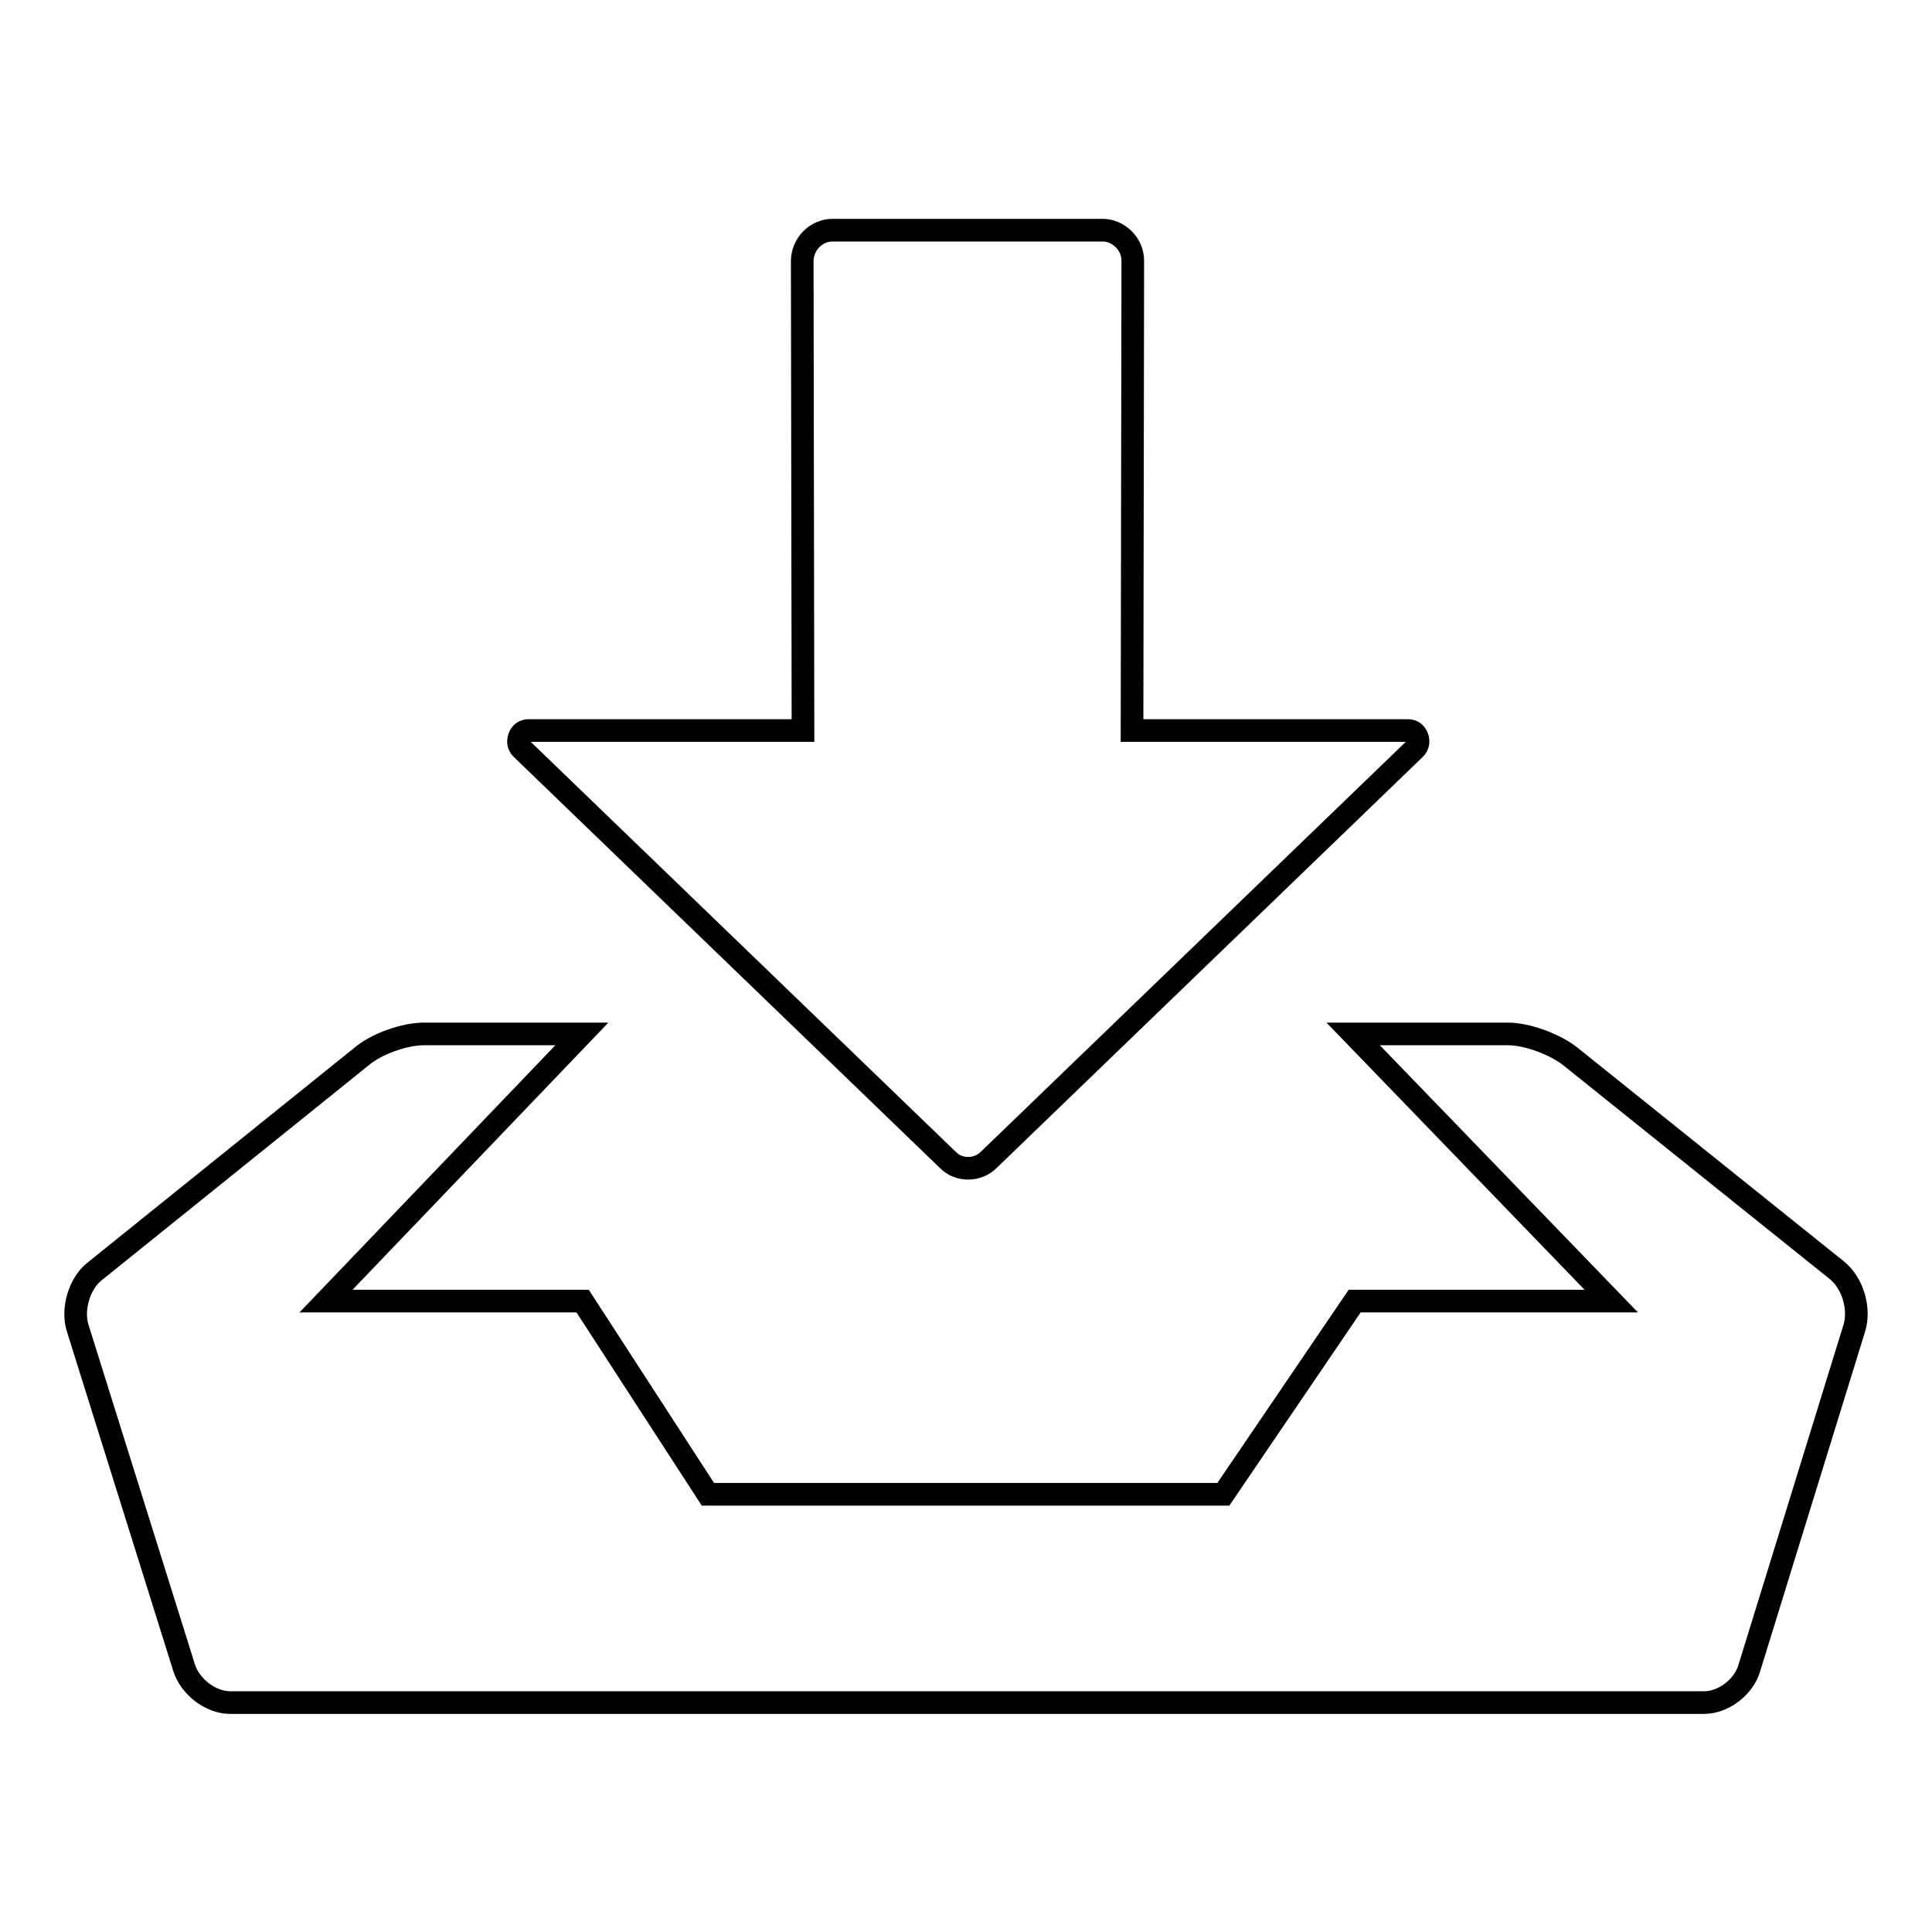
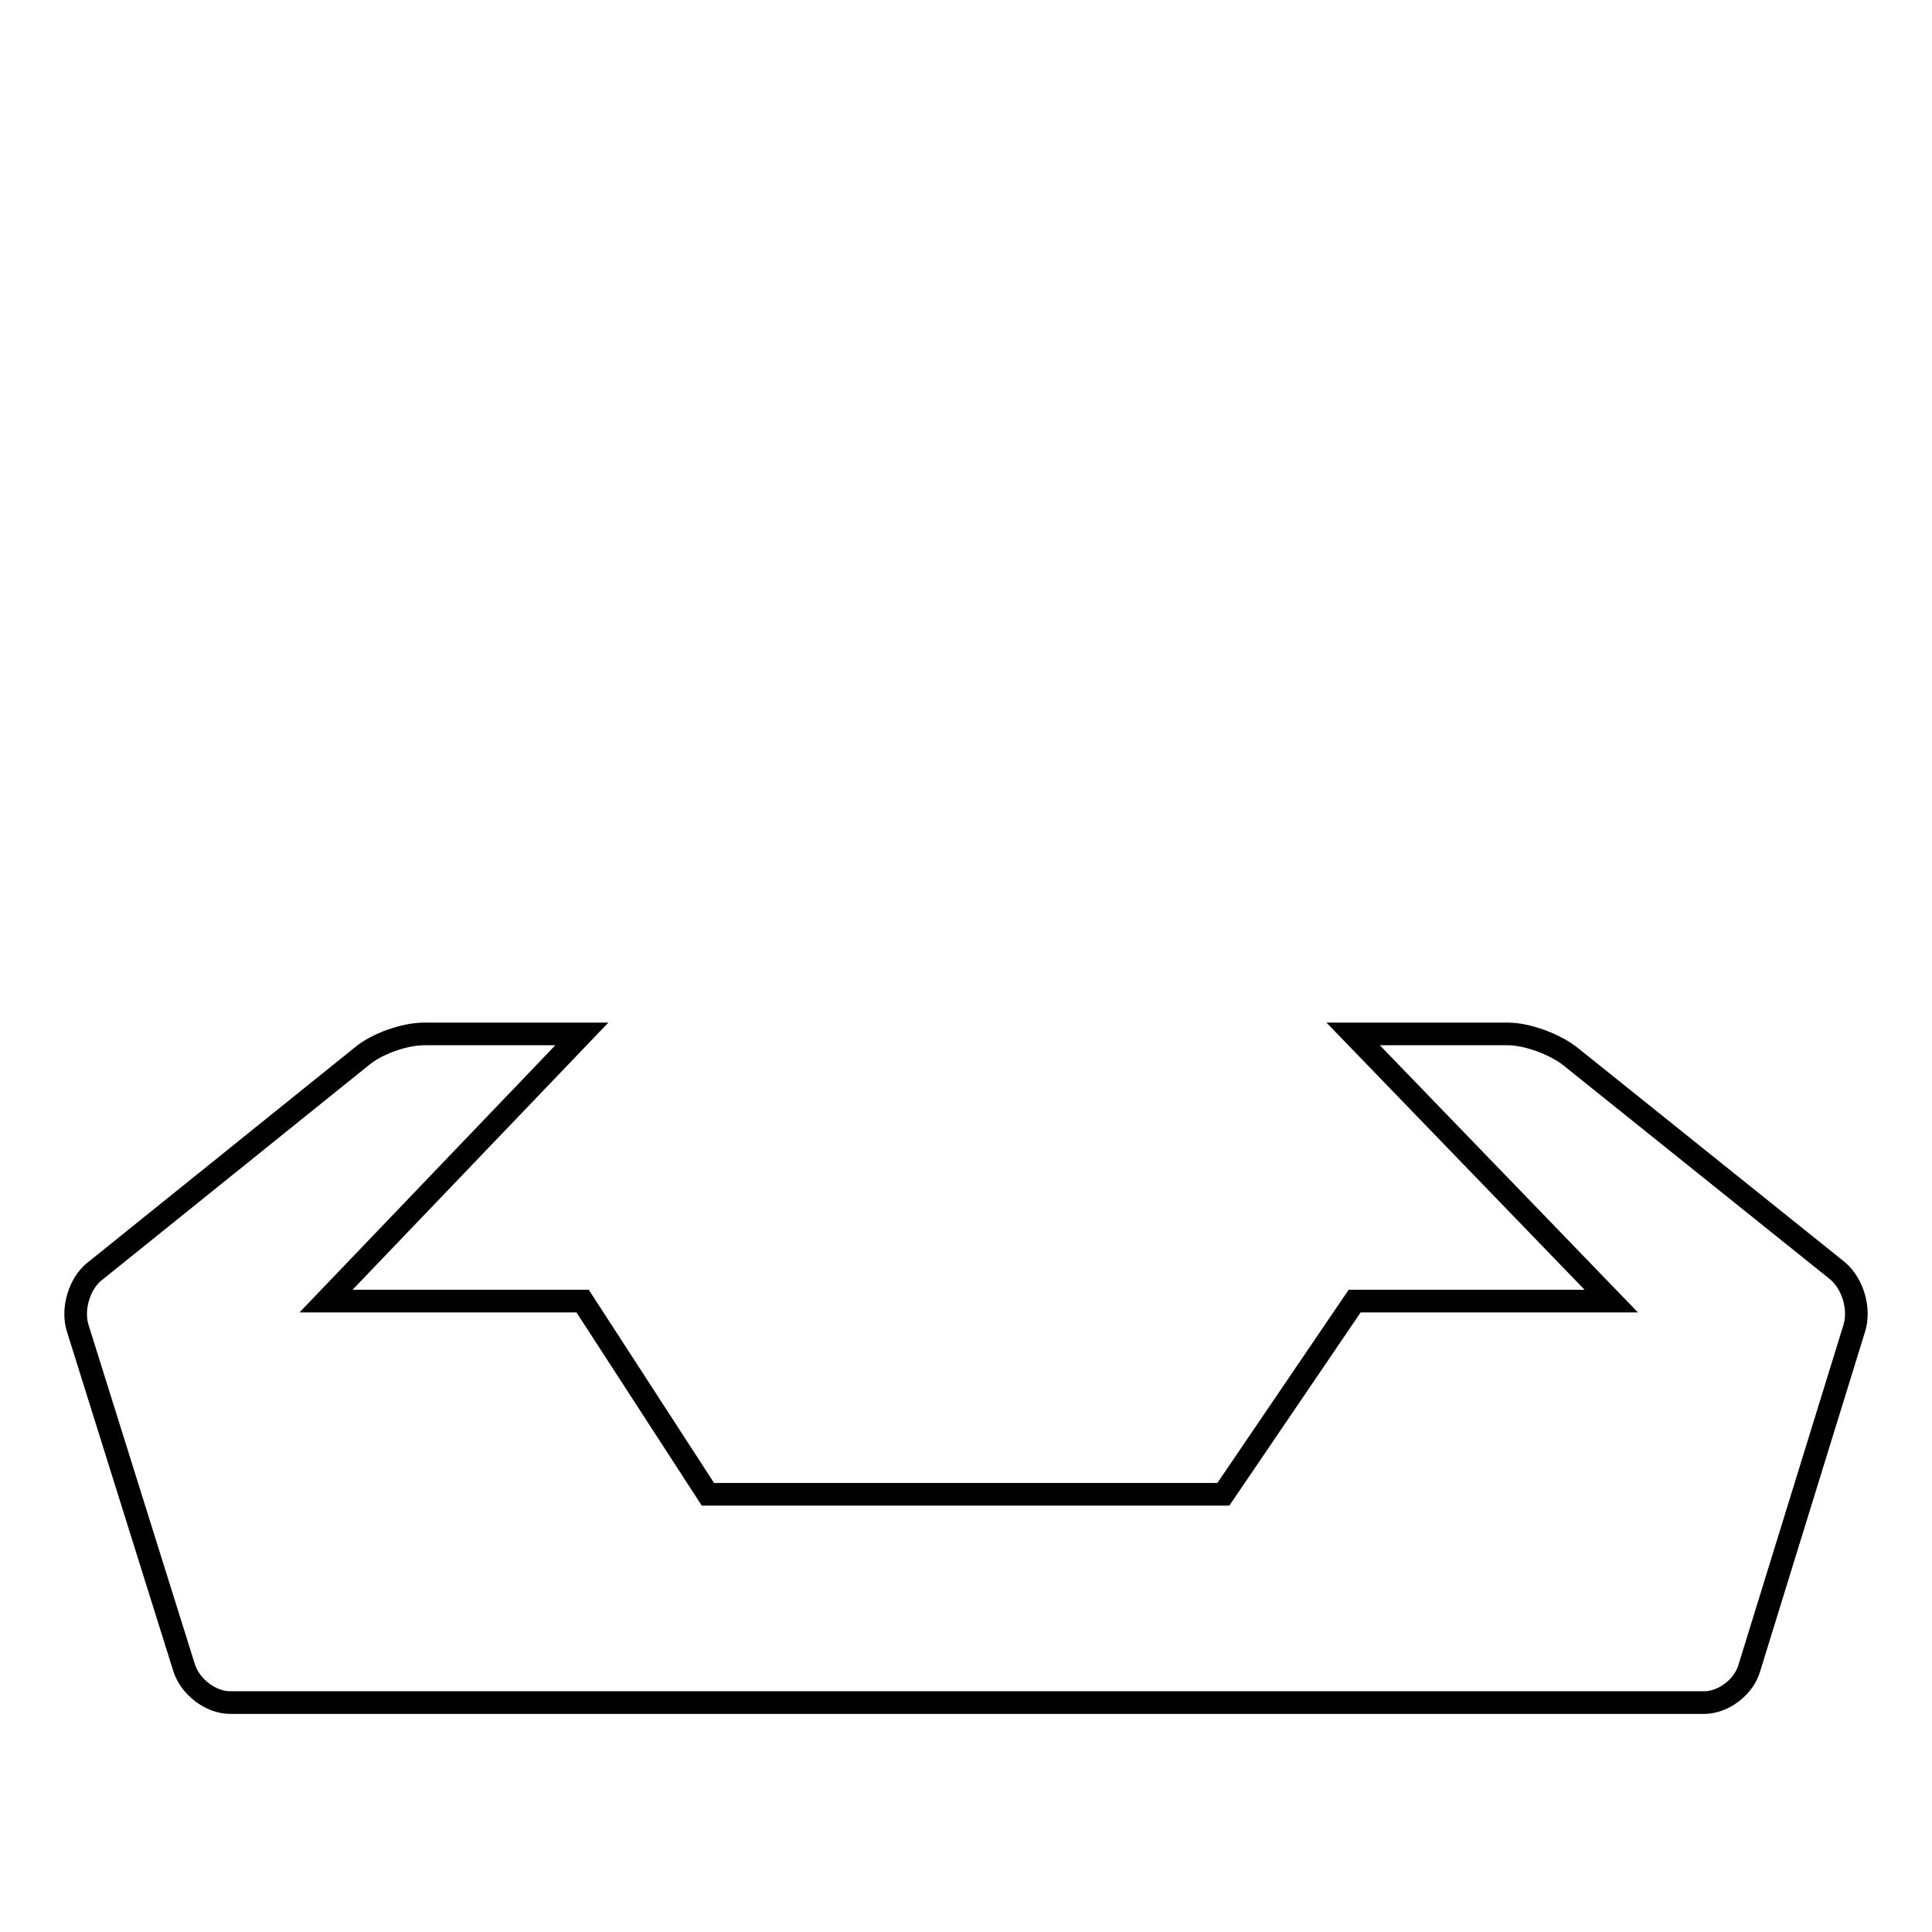
<svg xmlns="http://www.w3.org/2000/svg" version="1.1" x="0px" y="0px" viewBox="0 0 256 256" enable-background="new 0 0 256 256" xml:space="preserve">
  <g>
    <g>
-       <path stroke-width="3" fill-opacity="0" stroke="#000000" d="M187.5,99.2c0.4-0.4,0.5-1,0.3-1.5c-0.2-0.6-0.7-0.9-1.2-0.9h-36.6l0.1-62.2c0-1.1-0.4-2.1-1.2-2.9c-0.8-0.8-1.8-1.2-2.8-1.2h-35.8c-1,0-2,0.4-2.8,1.2c-0.8,0.8-1.2,1.9-1.2,2.9l0.1,62.2H70c-0.5,0-1,0.3-1.2,0.9c-0.2,0.6-0.1,1.1,0.3,1.5l56.5,54.5c0.7,0.7,1.6,1.1,2.7,1.1c1,0,2-0.4,2.7-1.1L187.5,99.2L187.5,99.2L187.5,99.2z" />
      <path stroke-width="3" fill-opacity="0" stroke="#000000" d="M243.5,168.4L208.1,140c-2-1.6-5.7-3-8.3-3h-20.5l34.2,35.4h-34L162.1,198H93.8l-16.6-25.6H43.2L77.1,137H56.2c-2.6,0-6.3,1.3-8.3,3l-35.4,28.5c-2,1.6-3,5-2.2,7.5l14.1,45c0.8,2.5,3.5,4.6,6.1,4.6h195.3c2.6,0,5.3-2.1,6-4.6l13.9-45C246.5,173.4,245.5,170.1,243.5,168.4L243.5,168.4z" />
      <path stroke-width="3" fill-opacity="0" stroke="#000000" d="M243.5,168.4" />
    </g>
  </g>
</svg>